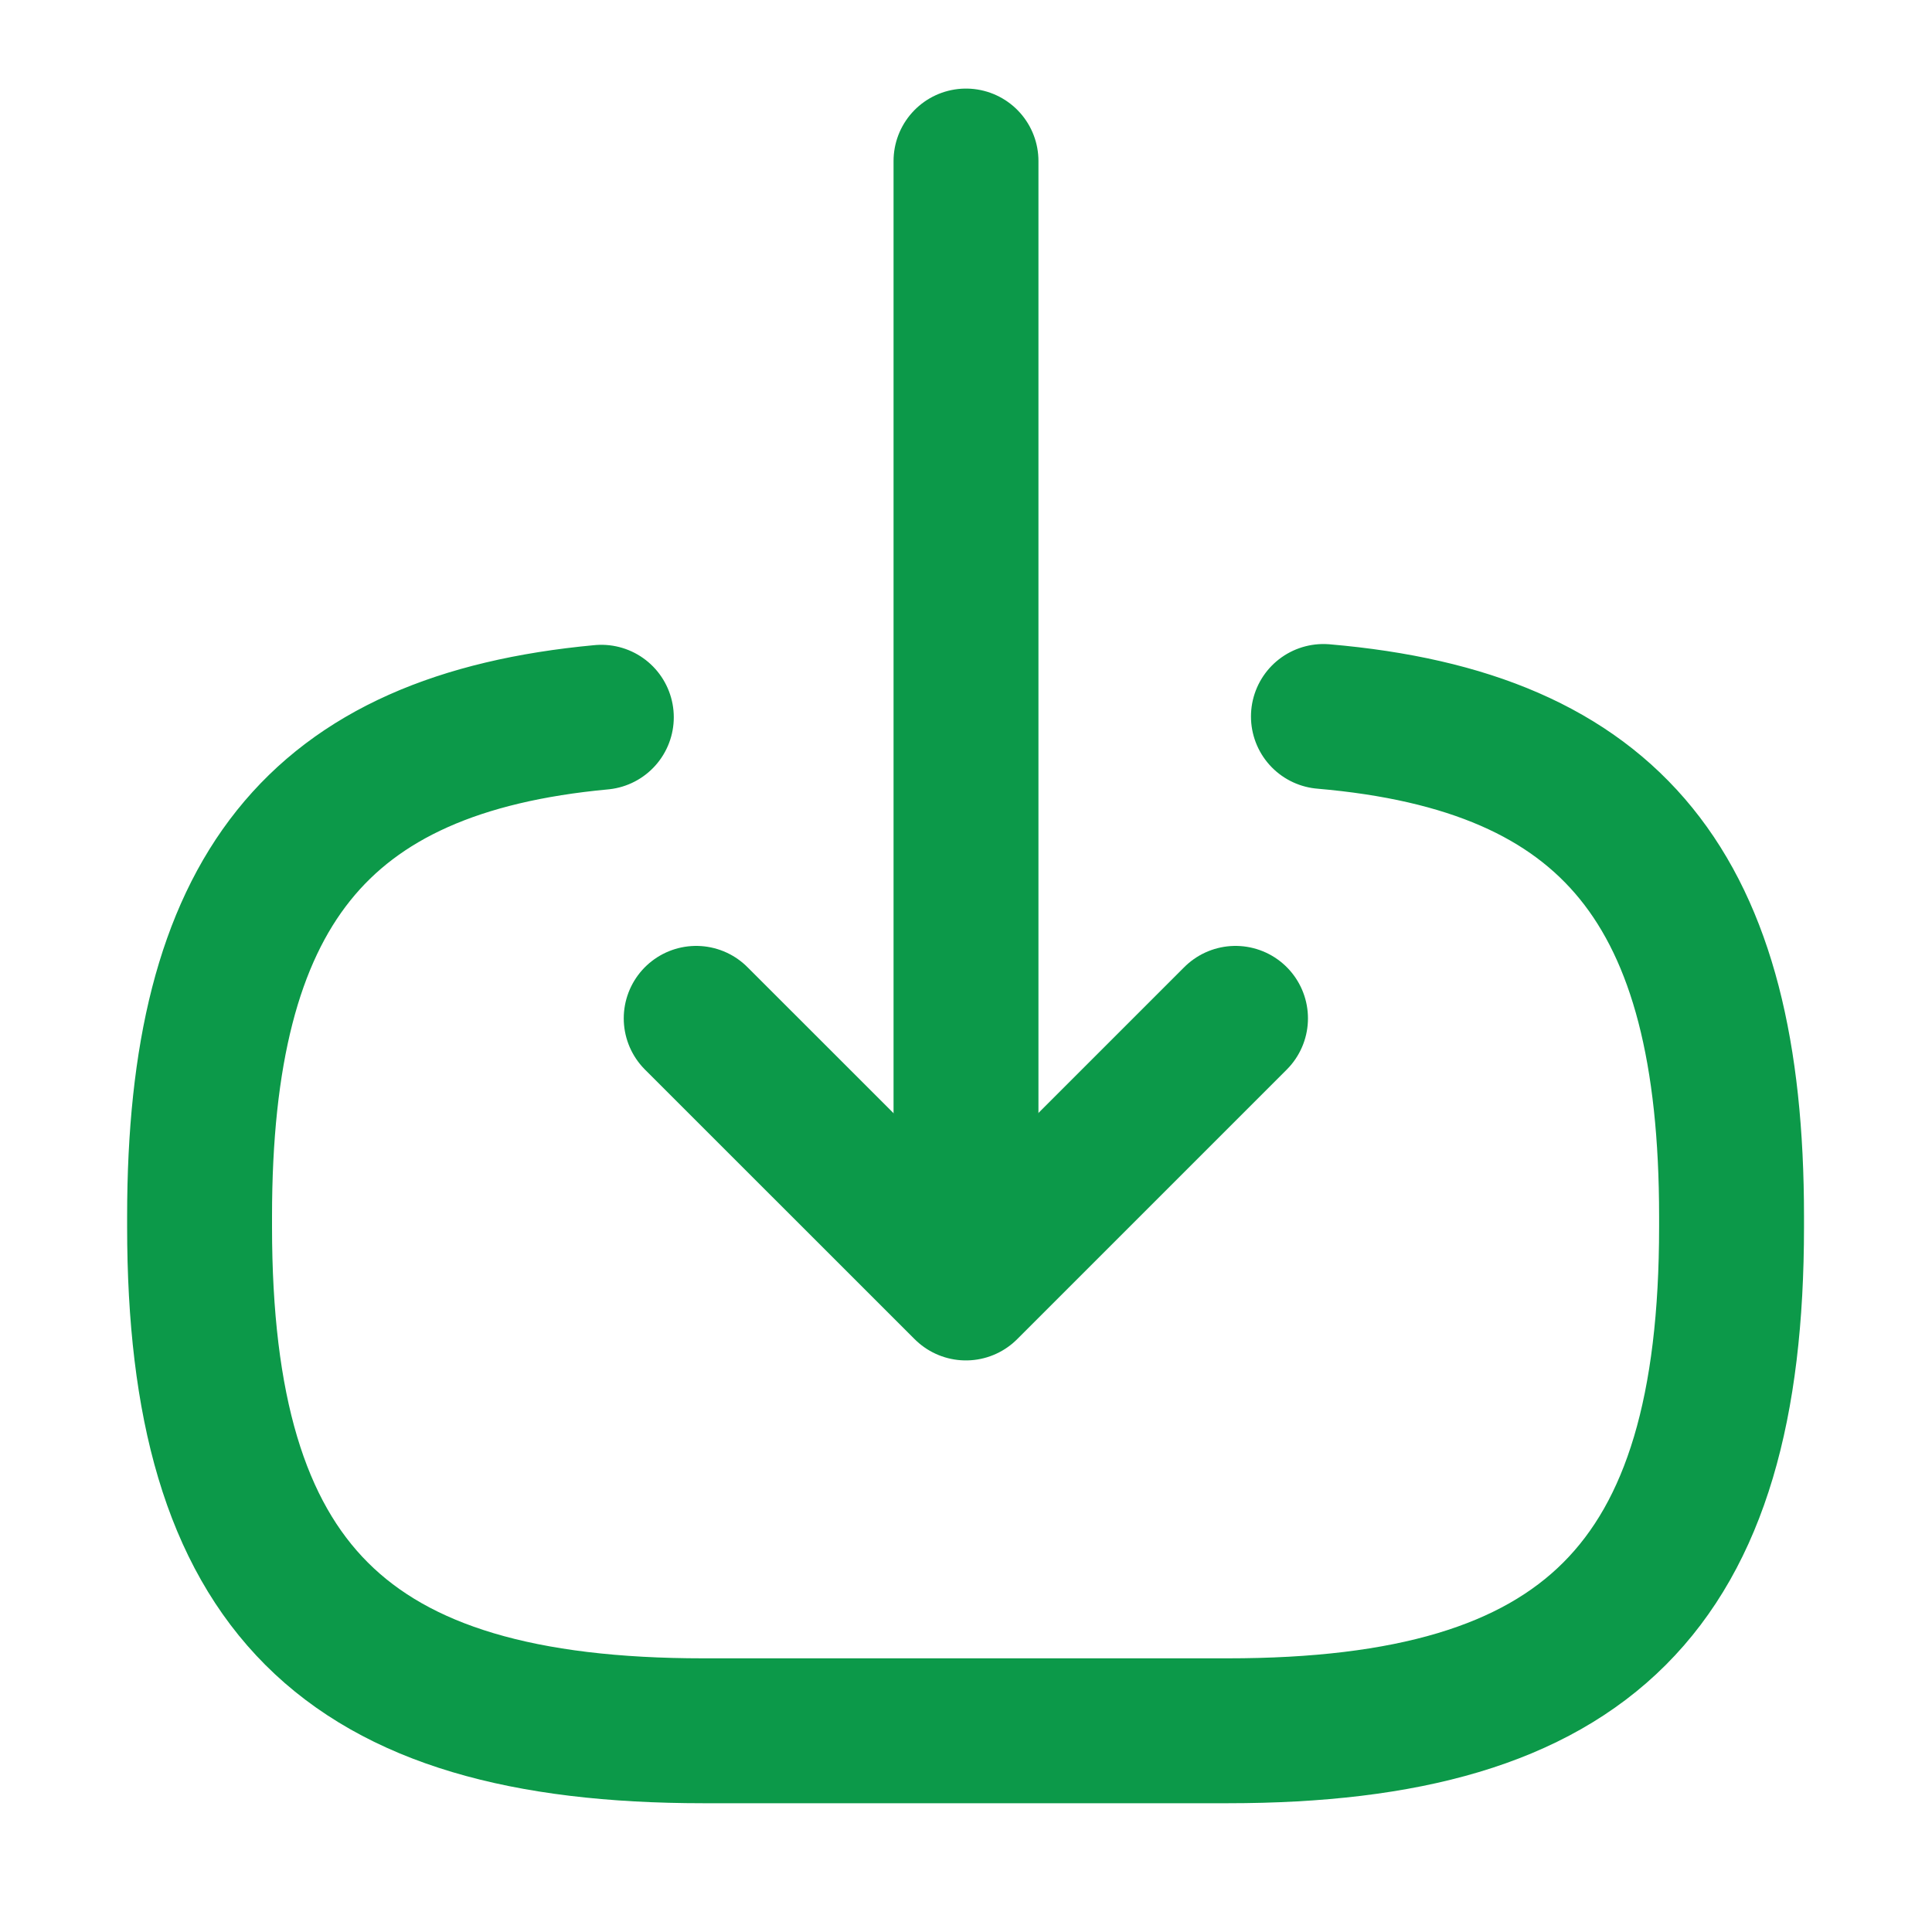
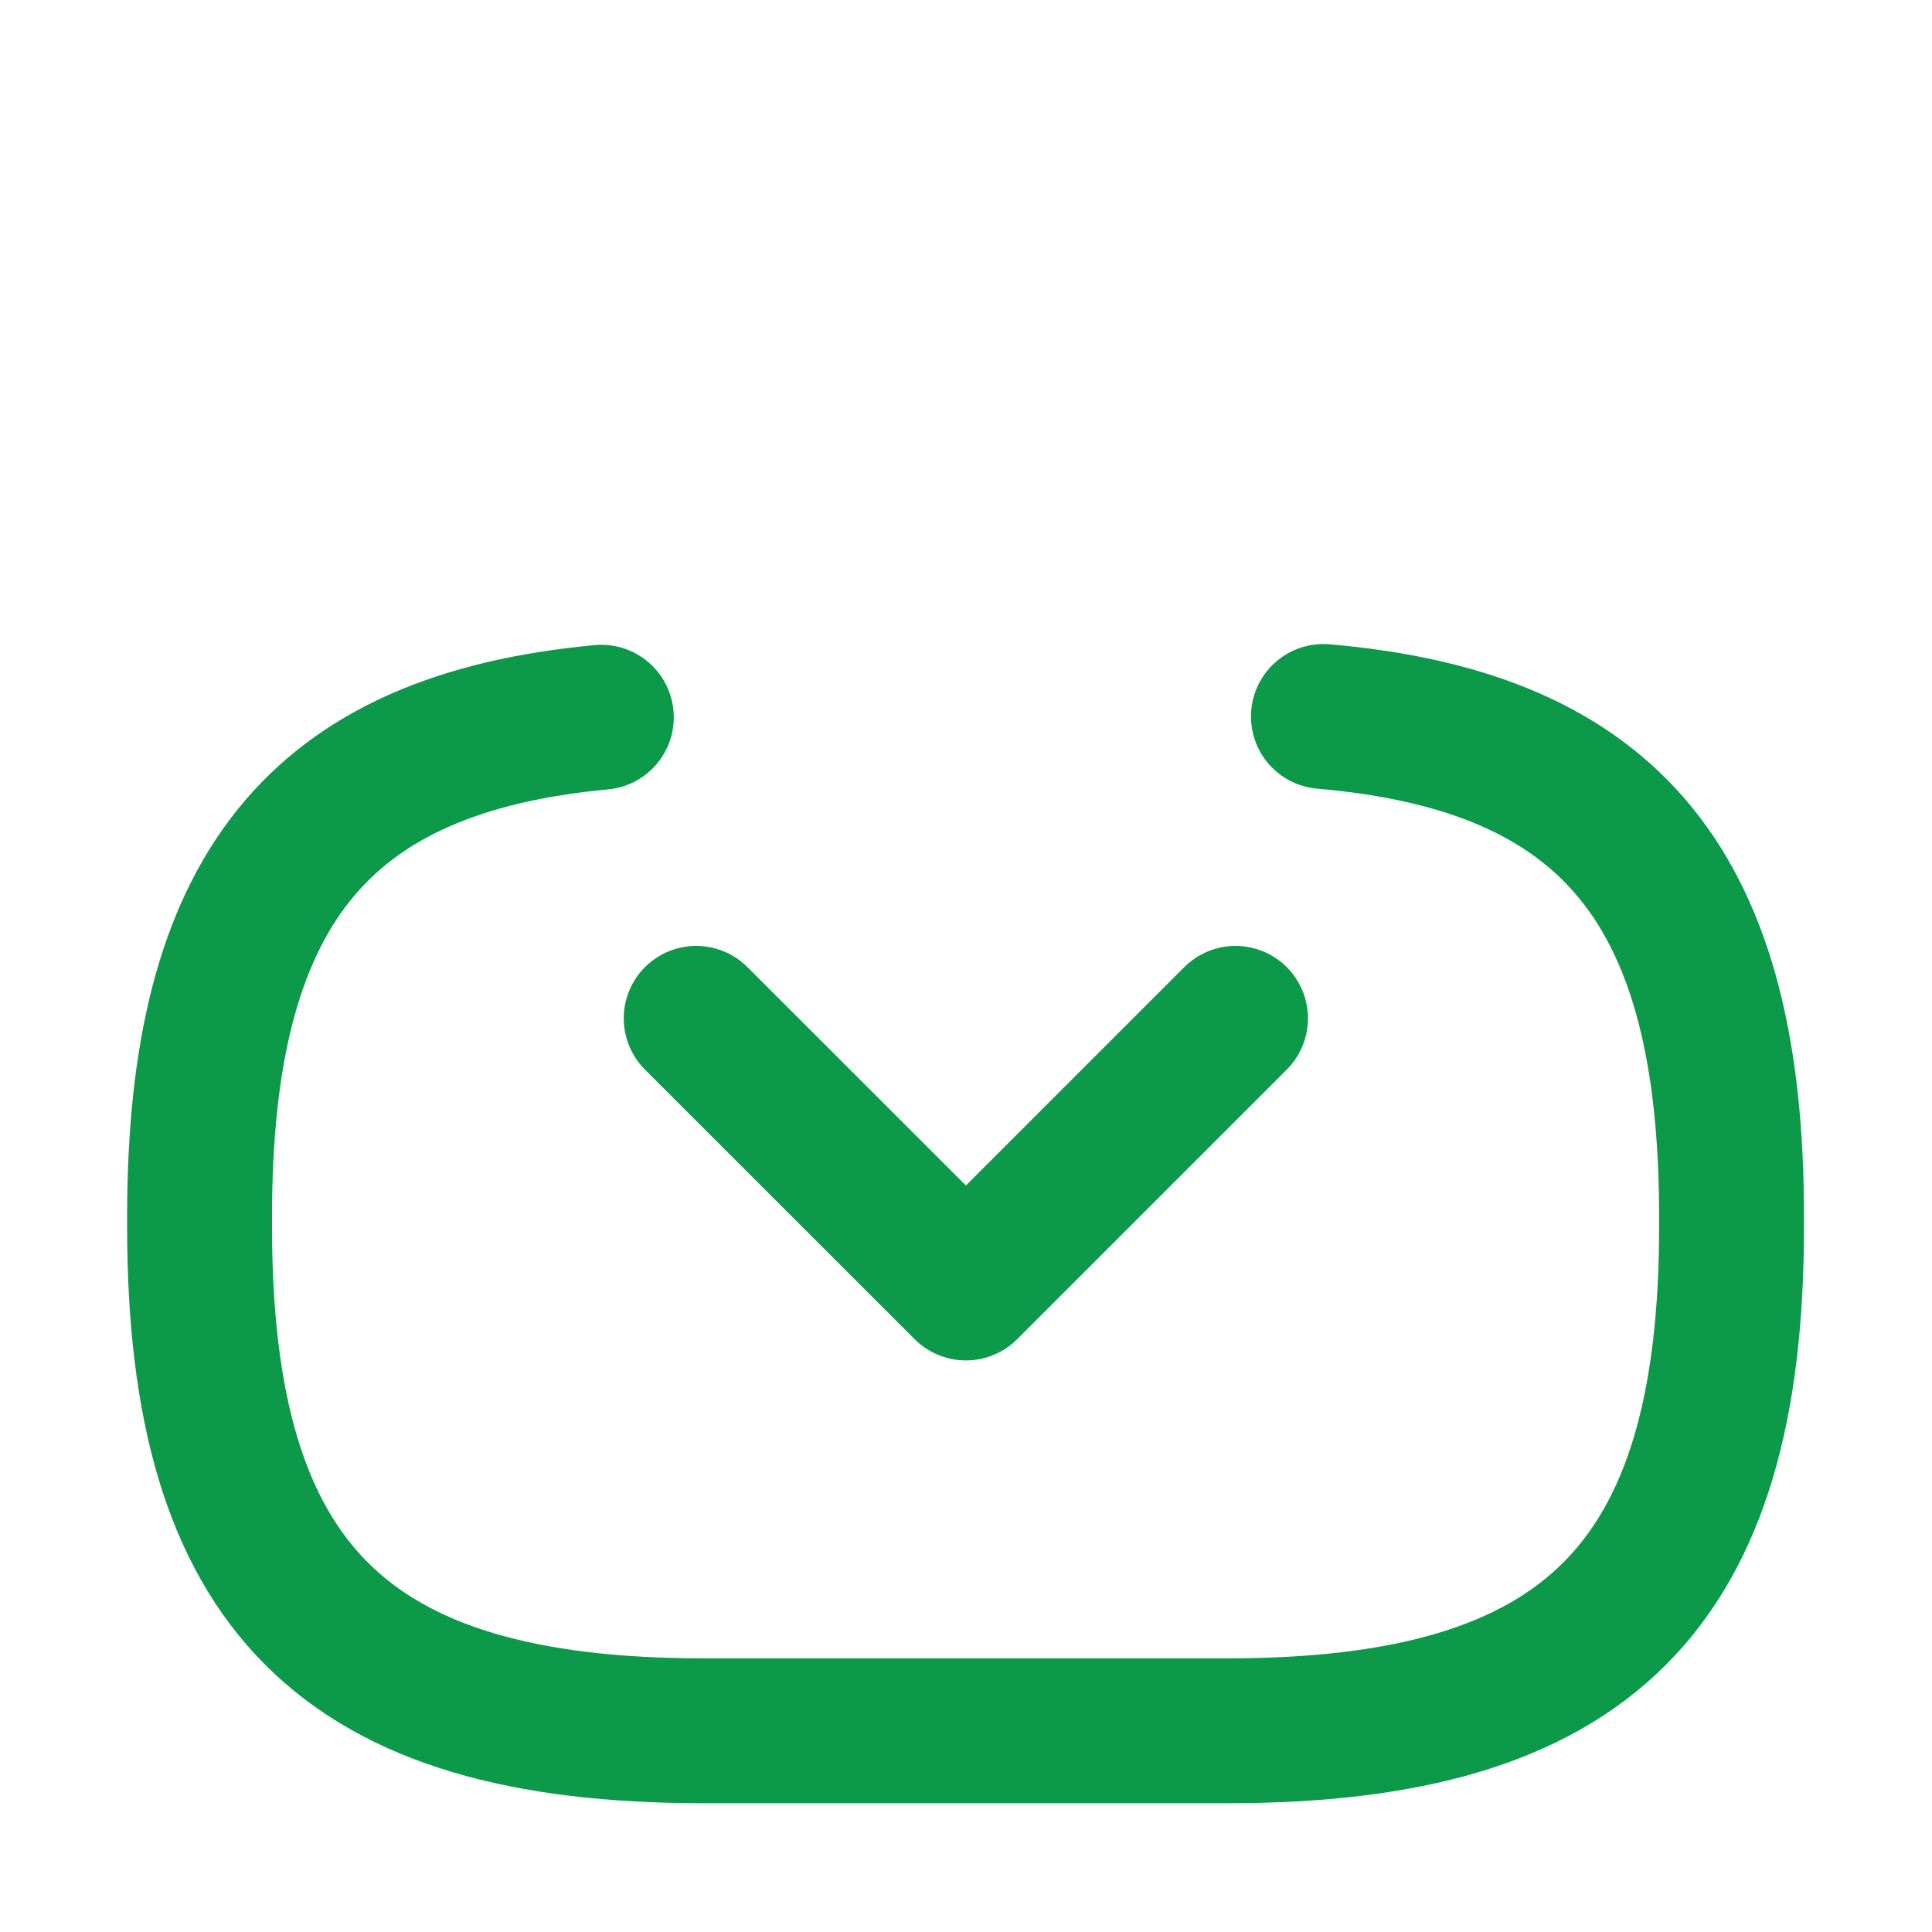
<svg xmlns="http://www.w3.org/2000/svg" width="20" height="20" viewBox="0 0 20 20" fill="none">
  <path d="M13.7 7.417C16.7 7.675 17.925 9.217 17.925 12.592V12.7C17.925 16.425 16.433 17.917 12.708 17.917H7.283C3.558 17.917 2.066 16.425 2.066 12.7V12.592C2.066 9.242 3.275 7.7 6.225 7.425" stroke="#0c9949" stroke-width="1.5" stroke-linecap="round" stroke-linejoin="round" />
-   <path d="M10 1.667V12.4" stroke="#0c9949" stroke-width="1.5" stroke-linecap="round" stroke-linejoin="round" />
  <path d="M12.79 10.542L9.999 13.333L7.207 10.542" stroke="#0c9949" stroke-width="1.5" stroke-linecap="round" stroke-linejoin="round" />
</svg>